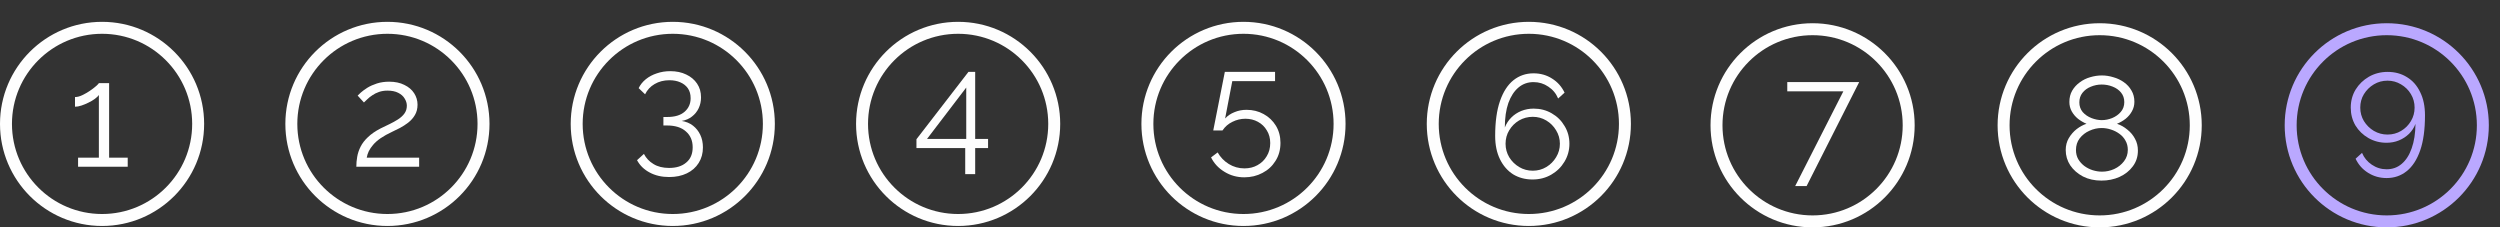
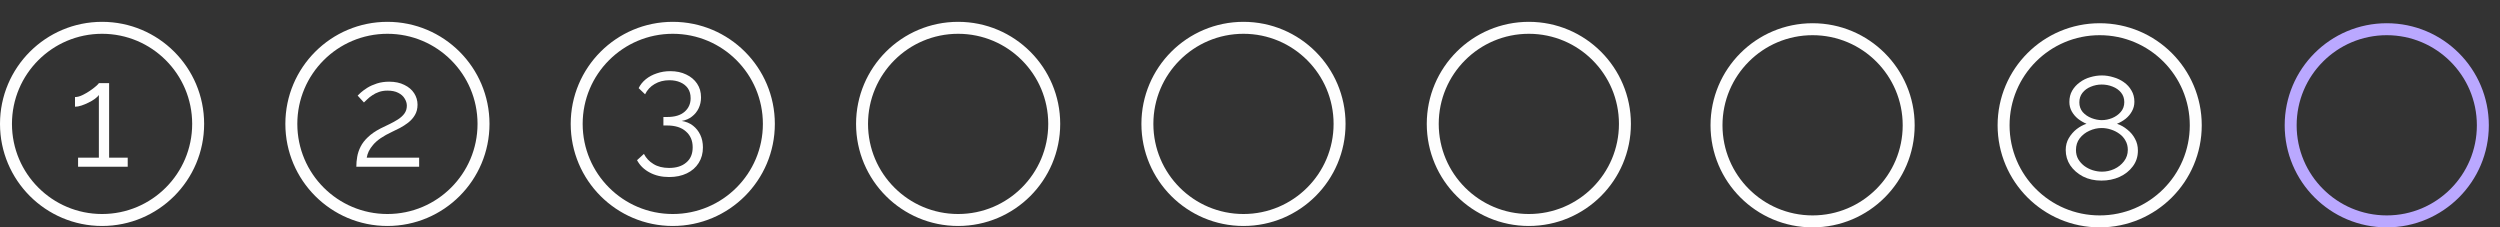
<svg xmlns="http://www.w3.org/2000/svg" width="209" height="19" viewBox="0 0 209 19" fill="none">
  <rect x="0" y="0" width="209" height="19" fill="#333333" stroke="none" />
  <path d="M29.789 13.941C29.789 13.664 29.813 13.386 29.862 13.109C29.911 12.823 30.005 12.542 30.144 12.264C30.282 11.987 30.486 11.722 30.756 11.469C31.025 11.207 31.38 10.963 31.821 10.734C32.057 10.612 32.302 10.493 32.555 10.379C32.808 10.257 33.045 10.126 33.265 9.987C33.494 9.84 33.673 9.677 33.804 9.498C33.943 9.31 34.012 9.09 34.012 8.837C34.012 8.633 33.951 8.433 33.828 8.237C33.714 8.041 33.535 7.882 33.29 7.759C33.053 7.637 32.755 7.576 32.396 7.576C32.135 7.576 31.898 7.612 31.686 7.686C31.474 7.759 31.286 7.853 31.123 7.967C30.96 8.074 30.821 8.184 30.707 8.298C30.593 8.404 30.499 8.494 30.425 8.567L29.899 7.992C29.94 7.943 30.029 7.857 30.168 7.735C30.315 7.604 30.499 7.47 30.719 7.331C30.948 7.192 31.213 7.074 31.515 6.976C31.825 6.878 32.163 6.829 32.531 6.829C33.029 6.829 33.453 6.919 33.804 7.098C34.163 7.27 34.436 7.502 34.624 7.796C34.812 8.09 34.906 8.408 34.906 8.751C34.906 9.086 34.832 9.375 34.685 9.62C34.547 9.857 34.363 10.065 34.135 10.244C33.914 10.416 33.681 10.567 33.437 10.697C33.2 10.82 32.984 10.926 32.788 11.016C32.404 11.195 32.082 11.375 31.821 11.554C31.56 11.734 31.352 11.917 31.196 12.105C31.041 12.285 30.919 12.464 30.829 12.644C30.748 12.815 30.69 12.995 30.658 13.182H35.04V13.941H29.789Z" fill="#FEFEFE" />
  <path d="M56.99 10.111C57.357 10.168 57.671 10.299 57.932 10.503C58.194 10.707 58.398 10.964 58.545 11.274C58.691 11.584 58.765 11.935 58.765 12.327C58.765 12.816 58.647 13.249 58.41 13.624C58.173 14 57.843 14.29 57.418 14.493C56.994 14.697 56.5 14.8 55.937 14.8C55.317 14.8 54.774 14.673 54.309 14.42C53.844 14.175 53.493 13.832 53.256 13.392L53.832 12.865C54.011 13.216 54.276 13.498 54.627 13.71C54.978 13.93 55.415 14.04 55.937 14.04C56.541 14.04 57.019 13.89 57.369 13.588C57.728 13.294 57.908 12.869 57.908 12.315C57.908 11.759 57.72 11.319 57.345 10.992C56.978 10.658 56.451 10.49 55.766 10.49H55.46V9.78H55.79C56.419 9.78 56.9 9.634 57.235 9.34C57.569 9.046 57.737 8.671 57.737 8.213C57.737 7.879 57.659 7.601 57.504 7.381C57.349 7.161 57.137 6.993 56.867 6.879C56.606 6.765 56.304 6.708 55.962 6.708C55.496 6.708 55.084 6.814 54.725 7.026C54.374 7.23 54.109 7.516 53.929 7.883L53.391 7.369C53.53 7.083 53.73 6.834 53.991 6.622C54.252 6.41 54.558 6.247 54.909 6.132C55.26 6.01 55.635 5.949 56.035 5.949C56.541 5.949 56.986 6.043 57.369 6.23C57.753 6.41 58.055 6.663 58.275 6.989C58.496 7.316 58.606 7.699 58.606 8.14C58.606 8.466 58.541 8.768 58.41 9.046C58.279 9.323 58.092 9.556 57.847 9.744C57.61 9.931 57.325 10.054 56.99 10.111Z" fill="#FEFEFE" />
-   <path d="M80.692 14.555V12.376H76.615V11.641L80.961 6.01H81.525V11.617H82.602V12.376H81.525V14.555H80.692ZM77.497 11.617H80.778V7.32L77.497 11.617Z" fill="#FEFEFE" />
-   <path d="M104.024 14.824C103.412 14.824 102.857 14.669 102.359 14.359C101.861 14.057 101.49 13.657 101.245 13.159L101.796 12.743C102.024 13.143 102.334 13.465 102.726 13.71C103.126 13.955 103.563 14.077 104.036 14.077C104.444 14.077 104.807 13.988 105.125 13.808C105.452 13.628 105.709 13.38 105.897 13.061C106.093 12.743 106.191 12.376 106.191 11.96C106.191 11.56 106.097 11.209 105.909 10.907C105.729 10.597 105.481 10.356 105.162 10.184C104.852 10.013 104.501 9.927 104.109 9.927C103.734 9.927 103.375 10.013 103.032 10.184C102.689 10.348 102.412 10.588 102.2 10.907H101.428L102.396 6.01H106.595V6.781H103.02L102.42 9.903C102.632 9.674 102.893 9.499 103.204 9.376C103.514 9.246 103.848 9.181 104.207 9.181C104.738 9.181 105.215 9.299 105.64 9.536C106.072 9.772 106.415 10.099 106.668 10.515C106.921 10.931 107.047 11.409 107.047 11.947C107.047 12.518 106.909 13.02 106.631 13.453C106.362 13.886 105.999 14.22 105.542 14.457C105.085 14.702 104.579 14.824 104.024 14.824Z" fill="#FEFEFE" />
-   <path d="M131.203 12.018C131.203 12.565 131.064 13.067 130.786 13.524C130.517 13.973 130.15 14.332 129.685 14.601C129.219 14.871 128.697 15.005 128.118 15.005C127.514 15.005 126.975 14.862 126.502 14.577C126.036 14.283 125.669 13.863 125.4 13.316C125.131 12.769 124.996 12.12 124.996 11.369C124.996 10.186 125.131 9.211 125.4 8.444C125.669 7.668 126.045 7.089 126.526 6.705C127.008 6.322 127.567 6.13 128.203 6.13C128.783 6.13 129.301 6.277 129.758 6.571C130.215 6.856 130.562 7.248 130.799 7.746L130.26 8.236C130.089 7.819 129.815 7.489 129.44 7.244C129.072 6.991 128.66 6.864 128.203 6.864C127.722 6.864 127.301 7.015 126.942 7.317C126.583 7.619 126.302 8.052 126.098 8.615C125.902 9.178 125.804 9.86 125.804 10.659C125.926 10.341 126.106 10.064 126.343 9.827C126.579 9.59 126.857 9.407 127.175 9.276C127.501 9.146 127.848 9.08 128.216 9.08C128.77 9.08 129.272 9.211 129.721 9.472C130.178 9.733 130.537 10.088 130.799 10.537C131.068 10.978 131.203 11.471 131.203 12.018ZM128.142 14.271C128.55 14.271 128.926 14.169 129.268 13.965C129.611 13.761 129.884 13.487 130.089 13.145C130.301 12.802 130.407 12.426 130.407 12.018C130.407 11.61 130.301 11.235 130.089 10.892C129.884 10.549 129.611 10.276 129.268 10.072C128.926 9.868 128.55 9.766 128.142 9.766C127.726 9.766 127.342 9.868 126.991 10.072C126.649 10.276 126.375 10.549 126.171 10.892C125.967 11.227 125.865 11.602 125.865 12.018C125.865 12.426 125.967 12.802 126.171 13.145C126.383 13.487 126.661 13.761 127.004 13.965C127.346 14.169 127.726 14.271 128.142 14.271Z" fill="#FEFEFE" />
-   <path d="M154.105 7.634H149.416V6.863H155.427L151.032 15.555H150.077L154.105 7.634Z" fill="#FEFEFE" />
  <path d="M178.729 12.588C178.729 13.094 178.586 13.535 178.301 13.911C178.023 14.286 177.652 14.58 177.187 14.792C176.73 14.996 176.228 15.098 175.681 15.098C175.102 15.098 174.588 14.984 174.139 14.755C173.69 14.518 173.335 14.208 173.074 13.825C172.821 13.441 172.694 13.013 172.694 12.539C172.694 12.172 172.78 11.842 172.951 11.548C173.131 11.246 173.351 10.993 173.612 10.789C173.882 10.585 174.155 10.438 174.432 10.348C174.179 10.242 173.943 10.103 173.722 9.932C173.502 9.752 173.327 9.544 173.196 9.308C173.065 9.071 173 8.81 173 8.524C173 8.165 173.078 7.851 173.233 7.582C173.396 7.304 173.608 7.071 173.869 6.884C174.13 6.688 174.42 6.545 174.738 6.455C175.065 6.357 175.391 6.308 175.718 6.308C176.036 6.308 176.354 6.357 176.673 6.455C176.999 6.545 177.293 6.684 177.554 6.871C177.823 7.059 178.036 7.292 178.191 7.569C178.354 7.839 178.435 8.153 178.435 8.512C178.435 8.798 178.366 9.063 178.227 9.308C178.097 9.544 177.921 9.752 177.701 9.932C177.481 10.103 177.24 10.242 176.979 10.348C177.297 10.454 177.587 10.617 177.848 10.838C178.117 11.05 178.329 11.303 178.484 11.597C178.648 11.891 178.729 12.221 178.729 12.588ZM177.885 12.527C177.885 12.233 177.819 11.976 177.689 11.756C177.566 11.527 177.395 11.336 177.175 11.181C176.962 11.025 176.726 10.907 176.465 10.826C176.212 10.744 175.955 10.703 175.693 10.703C175.342 10.703 175 10.781 174.665 10.936C174.339 11.083 174.069 11.295 173.857 11.572C173.653 11.842 173.551 12.164 173.551 12.539C173.551 12.825 173.612 13.078 173.735 13.298C173.865 13.519 174.037 13.71 174.249 13.874C174.461 14.029 174.694 14.147 174.947 14.229C175.208 14.31 175.469 14.351 175.73 14.351C176.081 14.351 176.42 14.278 176.746 14.131C177.081 13.976 177.354 13.759 177.566 13.482C177.779 13.204 177.885 12.886 177.885 12.527ZM173.833 8.561C173.833 8.871 173.926 9.14 174.114 9.369C174.31 9.589 174.555 9.756 174.849 9.871C175.142 9.985 175.428 10.042 175.706 10.042C175.999 10.042 176.289 9.985 176.575 9.871C176.869 9.748 177.109 9.577 177.297 9.357C177.493 9.128 177.591 8.855 177.591 8.536C177.591 8.226 177.501 7.961 177.321 7.741C177.142 7.52 176.905 7.353 176.611 7.239C176.326 7.124 176.02 7.067 175.693 7.067C175.383 7.067 175.081 7.129 174.787 7.251C174.502 7.365 174.269 7.537 174.09 7.765C173.918 7.985 173.833 8.251 173.833 8.561Z" fill="#FEFEFE" />
  <path d="M10.677 13.182V13.941H6.527V13.182H8.266V7.943C8.2 8.041 8.09 8.147 7.935 8.261C7.78 8.376 7.6 8.482 7.396 8.58C7.201 8.677 7.005 8.759 6.809 8.824C6.613 8.89 6.433 8.922 6.27 8.922V8.114C6.458 8.114 6.662 8.061 6.882 7.955C7.103 7.849 7.315 7.727 7.519 7.588C7.723 7.449 7.894 7.319 8.033 7.196C8.172 7.074 8.249 6.992 8.266 6.951H9.122V13.182H10.677Z" fill="#FEFEFE" />
  <circle cx="8.533" cy="10.358" r="8.033" stroke="#FEFEFE" />
  <circle cx="32.389" cy="10.358" r="8.033" stroke="#FEFEFE" />
  <circle cx="56.244" cy="10.358" r="8.033" stroke="#FEFEFE" />
  <circle cx="80.1" cy="10.358" r="8.033" stroke="#FEFEFE" />
  <circle cx="103.955" cy="10.358" r="8.033" stroke="#FEFEFE" />
  <circle cx="127.811" cy="10.358" r="8.033" stroke="#FEFEFE" />
  <circle cx="151.533" cy="10.475" r="8.033" stroke="#FEFEFE" />
  <circle cx="175.533" cy="10.475" r="8.033" stroke="#FEFEFE" />
-   <path d="M196.523 8.997C196.523 8.442 196.657 7.94 196.927 7.491C197.204 7.042 197.576 6.683 198.041 6.414C198.514 6.145 199.036 6.01 199.608 6.01C200.22 6.01 200.758 6.157 201.224 6.451C201.697 6.736 202.064 7.153 202.325 7.699C202.595 8.238 202.729 8.887 202.729 9.646C202.729 10.829 202.595 11.809 202.325 12.584C202.056 13.351 201.681 13.926 201.199 14.31C200.718 14.693 200.159 14.885 199.522 14.885C198.951 14.885 198.432 14.738 197.967 14.444C197.51 14.159 197.163 13.767 196.927 13.269L197.465 12.78C197.637 13.188 197.91 13.518 198.286 13.771C198.661 14.024 199.073 14.151 199.522 14.151C200.012 14.151 200.432 14 200.783 13.698C201.142 13.396 201.419 12.963 201.615 12.4C201.819 11.837 201.925 11.156 201.934 10.356C201.819 10.666 201.64 10.943 201.395 11.188C201.15 11.425 200.869 11.608 200.55 11.739C200.232 11.87 199.885 11.935 199.51 11.935C198.963 11.935 198.461 11.804 198.004 11.543C197.547 11.282 197.184 10.931 196.914 10.49C196.653 10.042 196.523 9.544 196.523 8.997ZM199.595 6.744C199.179 6.744 198.8 6.846 198.457 7.051C198.114 7.255 197.837 7.528 197.624 7.871C197.42 8.205 197.318 8.581 197.318 8.997C197.318 9.405 197.42 9.78 197.624 10.123C197.837 10.466 198.114 10.739 198.457 10.943C198.808 11.147 199.187 11.249 199.595 11.249C200.012 11.249 200.391 11.147 200.734 10.943C201.077 10.739 201.35 10.466 201.554 10.123C201.758 9.78 201.86 9.405 201.86 8.997C201.86 8.589 201.758 8.213 201.554 7.871C201.35 7.528 201.073 7.255 200.722 7.051C200.379 6.846 200.003 6.744 199.595 6.744Z" fill="#BAA8FF" />
  <circle cx="199.533" cy="10.475" r="8.033" stroke="#BAA8FF" />
</svg>